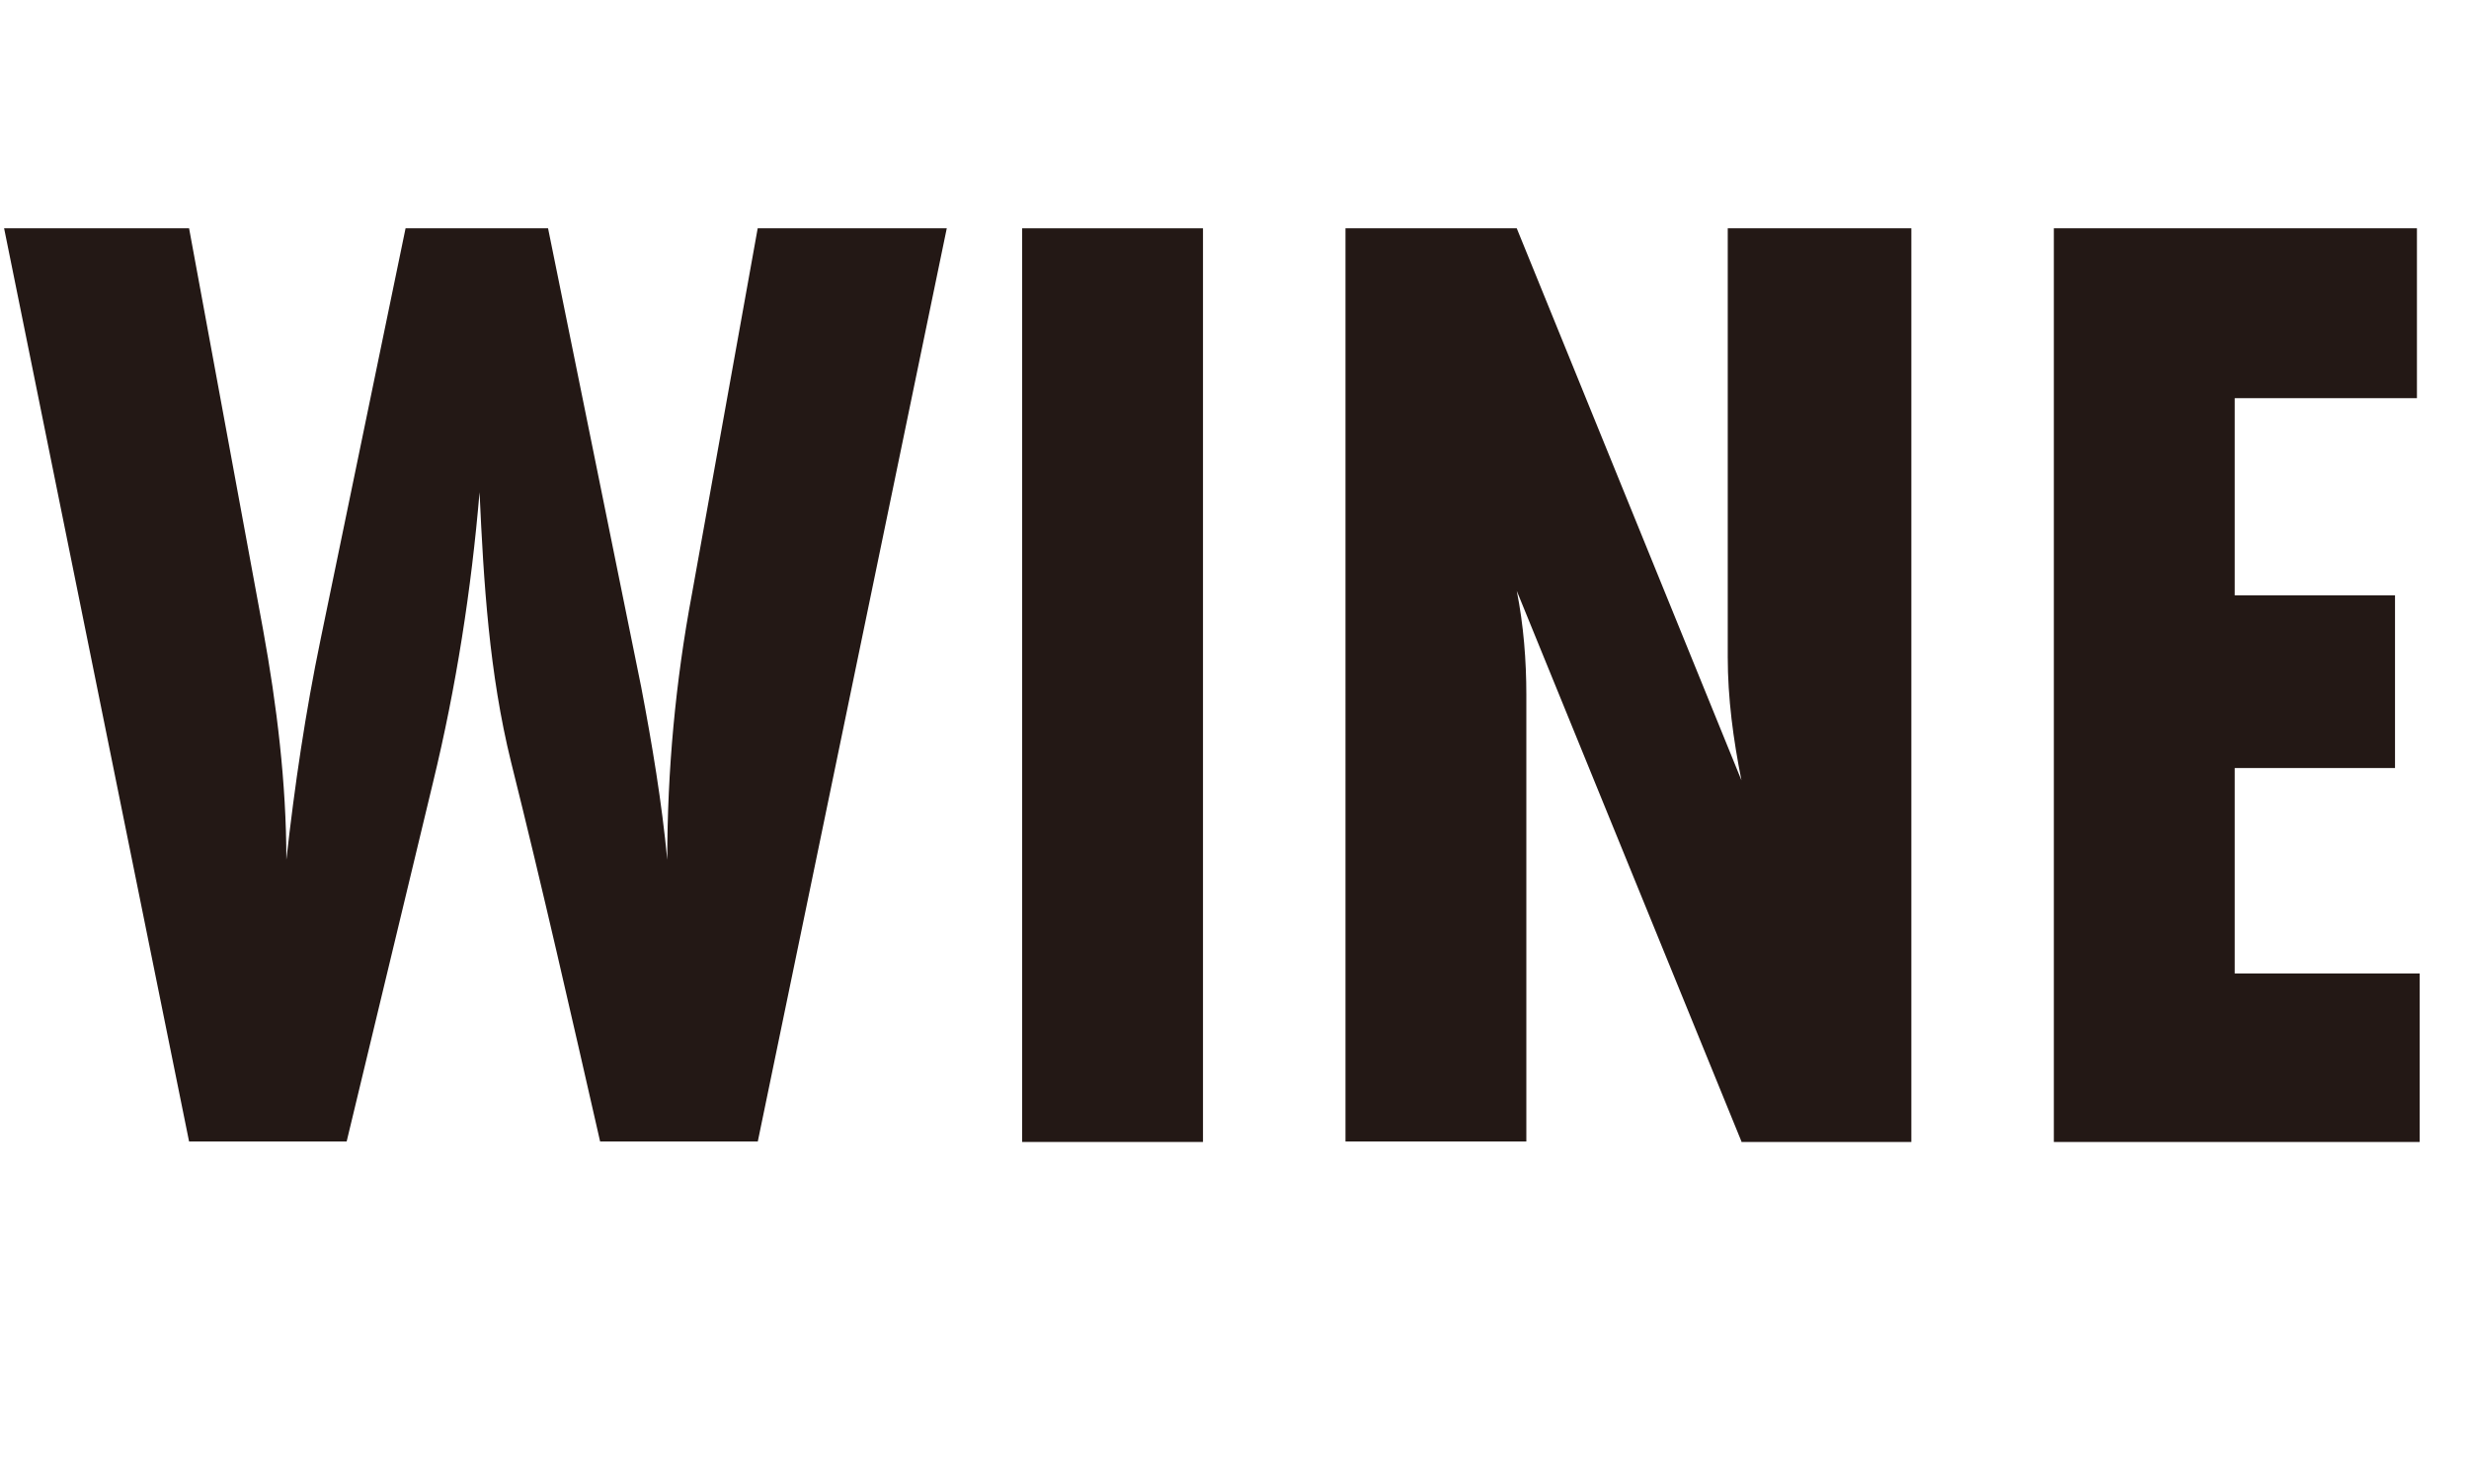
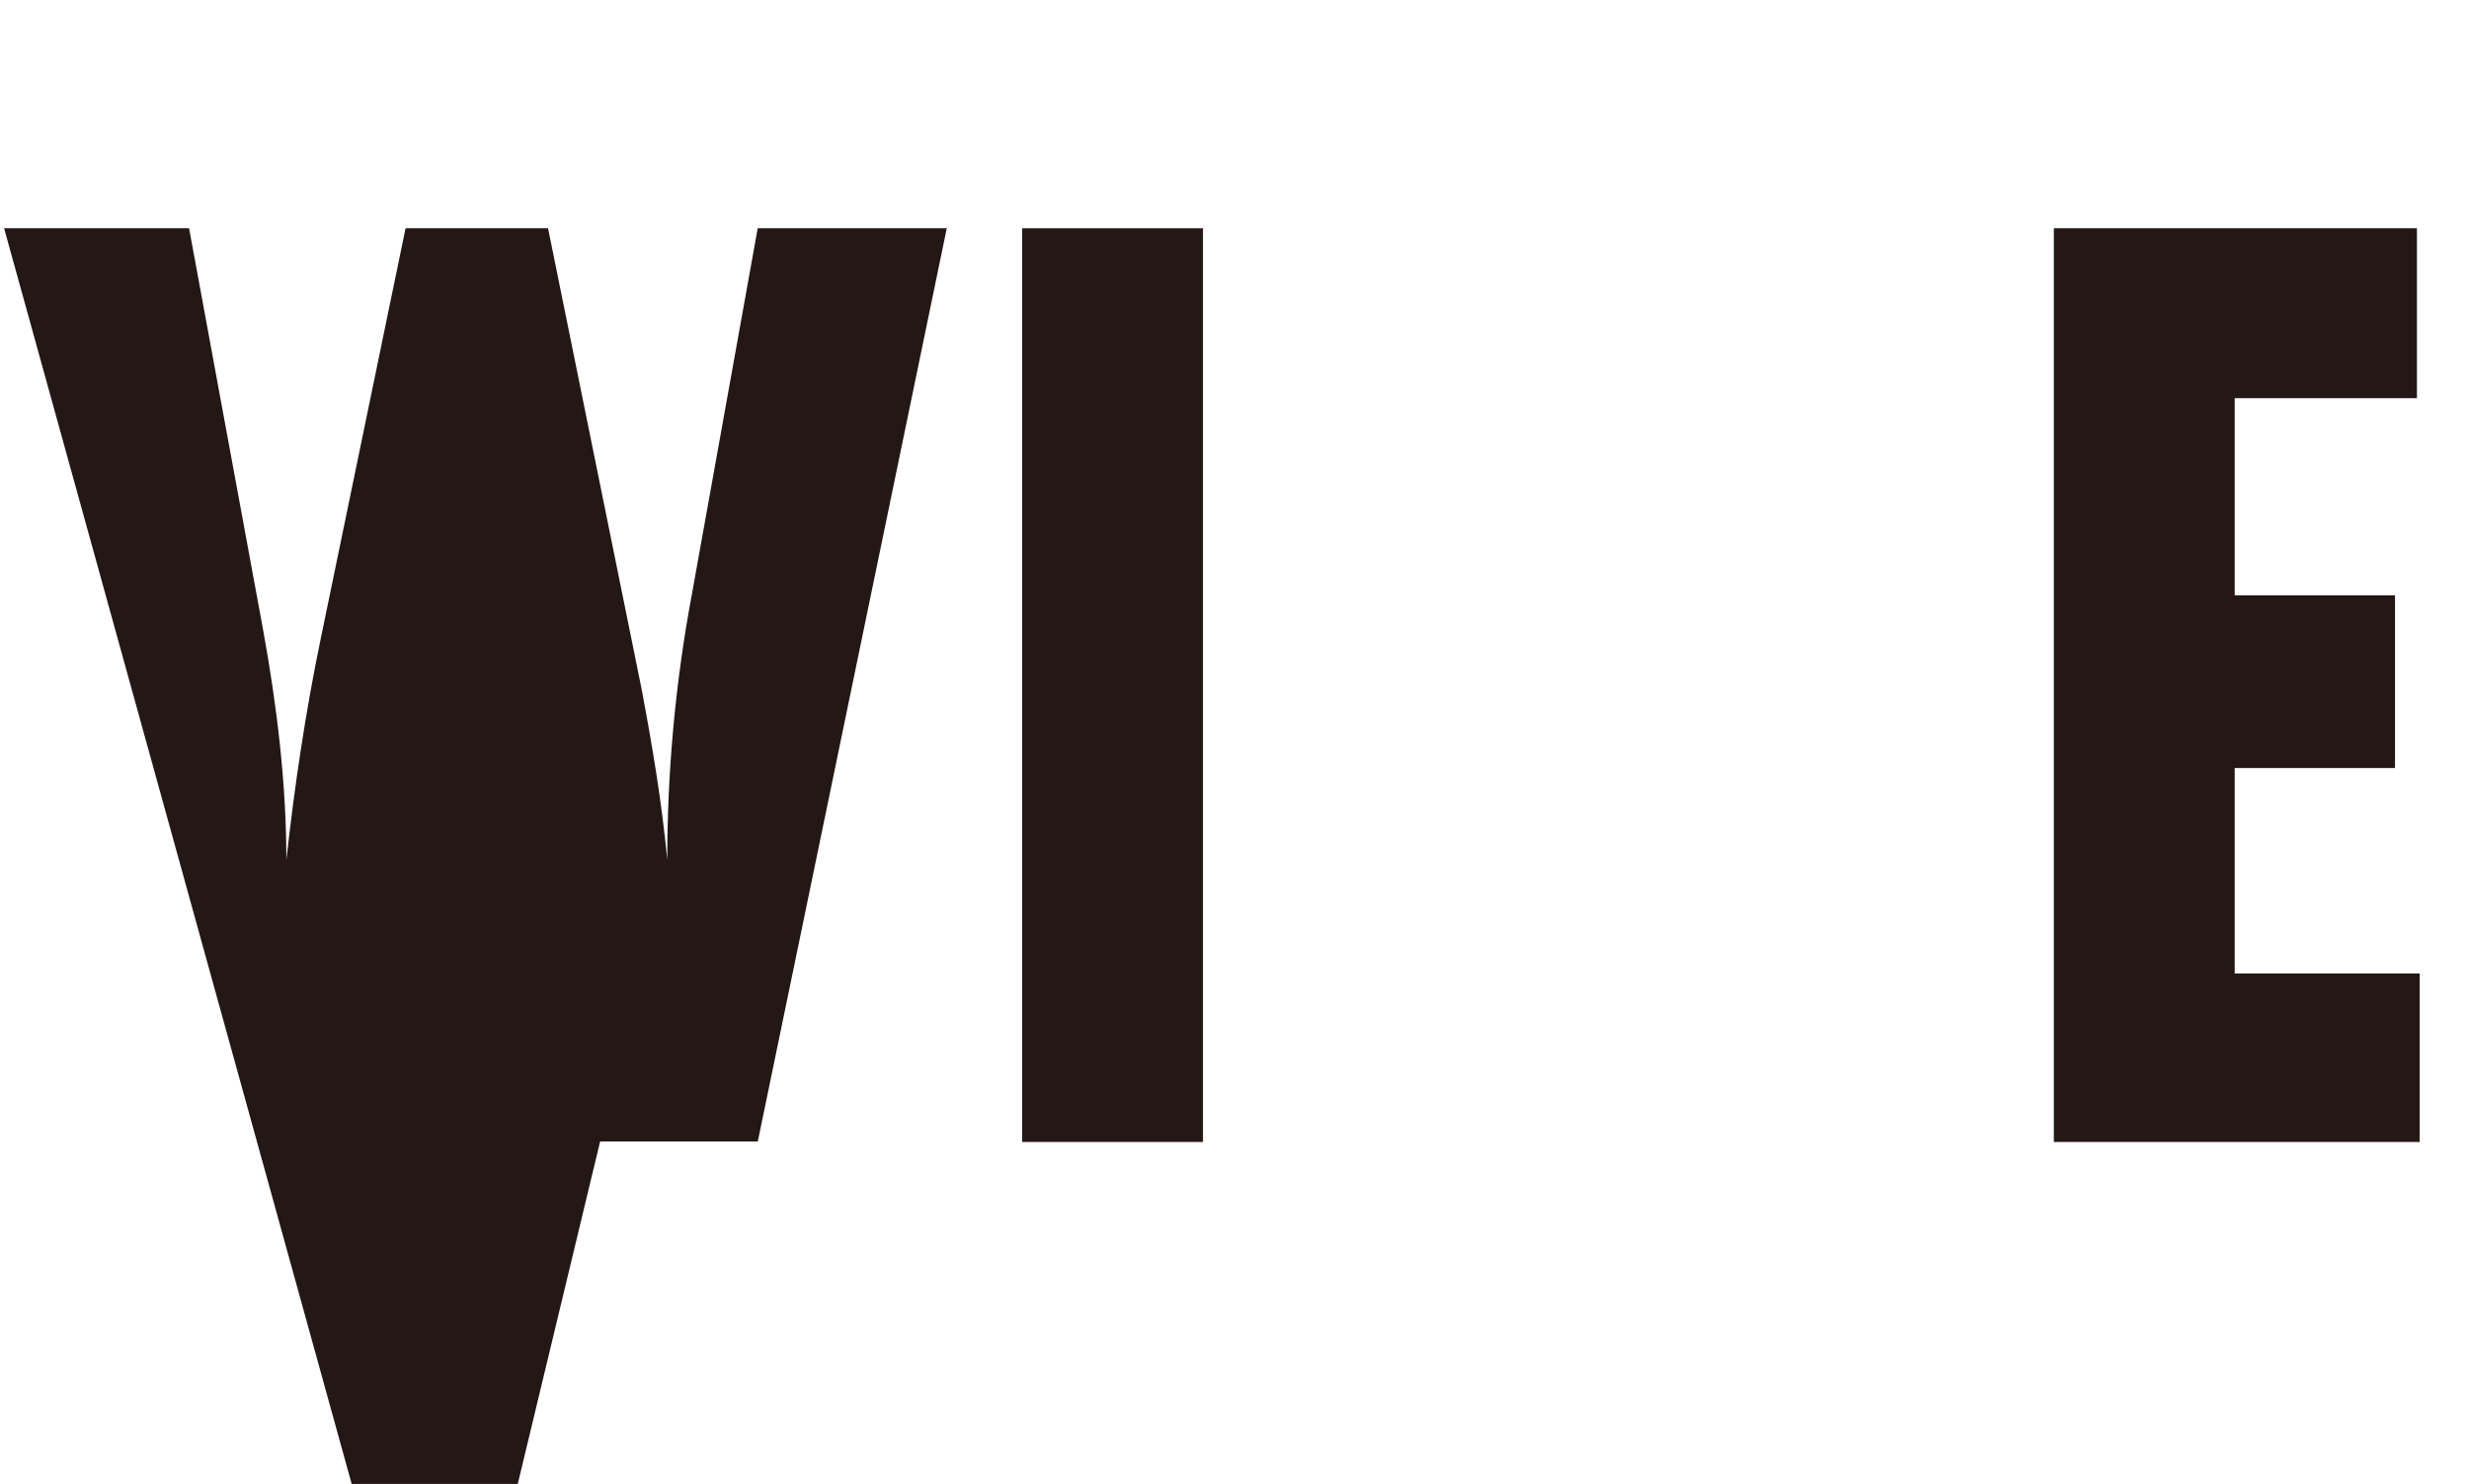
<svg xmlns="http://www.w3.org/2000/svg" id="_レイヤー_2" data-name="レイヤー 2" viewBox="0 0 54.06 32.5">
  <g id="menu-7">
    <g>
-       <path d="M16.59,25h-3.45c-.63-2.76-1.26-5.55-1.95-8.31-.48-1.95-.6-3.93-.69-5.91-.18,2.13-.51,4.26-1.02,6.36l-1.89,7.86h-3.45L.09,5h4.05l1.62,8.79c.3,1.65.51,3.36.51,5.04.18-1.62.42-3.24.75-4.83l1.86-9h3.12l2.04,10.05c.24,1.26.45,2.52.57,3.78,0-1.95.18-3.9.54-5.82l1.44-8.01h4.14l-4.14,20.01Z" style="fill: #231815;" />
+       <path d="M16.59,25h-3.45l-1.89,7.86h-3.45L.09,5h4.05l1.62,8.79c.3,1.65.51,3.36.51,5.04.18-1.62.42-3.24.75-4.83l1.86-9h3.12l2.04,10.05c.24,1.26.45,2.52.57,3.78,0-1.95.18-3.9.54-5.82l1.44-8.01h4.14l-4.14,20.01Z" style="fill: #231815;" />
      <path d="M22.38,25V5h3.96v20.01h-3.96Z" style="fill: #231815;" />
-       <path d="M38.13,25l-4.92-12.06c.15.75.21,1.53.21,2.28v9.78h-3.96V5h3.75l4.92,12.09c-.18-.9-.3-1.8-.3-2.7V5h4.02v20.01h-3.72Z" style="fill: #231815;" />
      <path d="M44.97,25V5h7.95v3.72h-3.99v4.32h3.51v3.78h-3.51v4.5h4.05v3.69h-8.01Z" style="fill: #231815;" />
    </g>
  </g>
</svg>